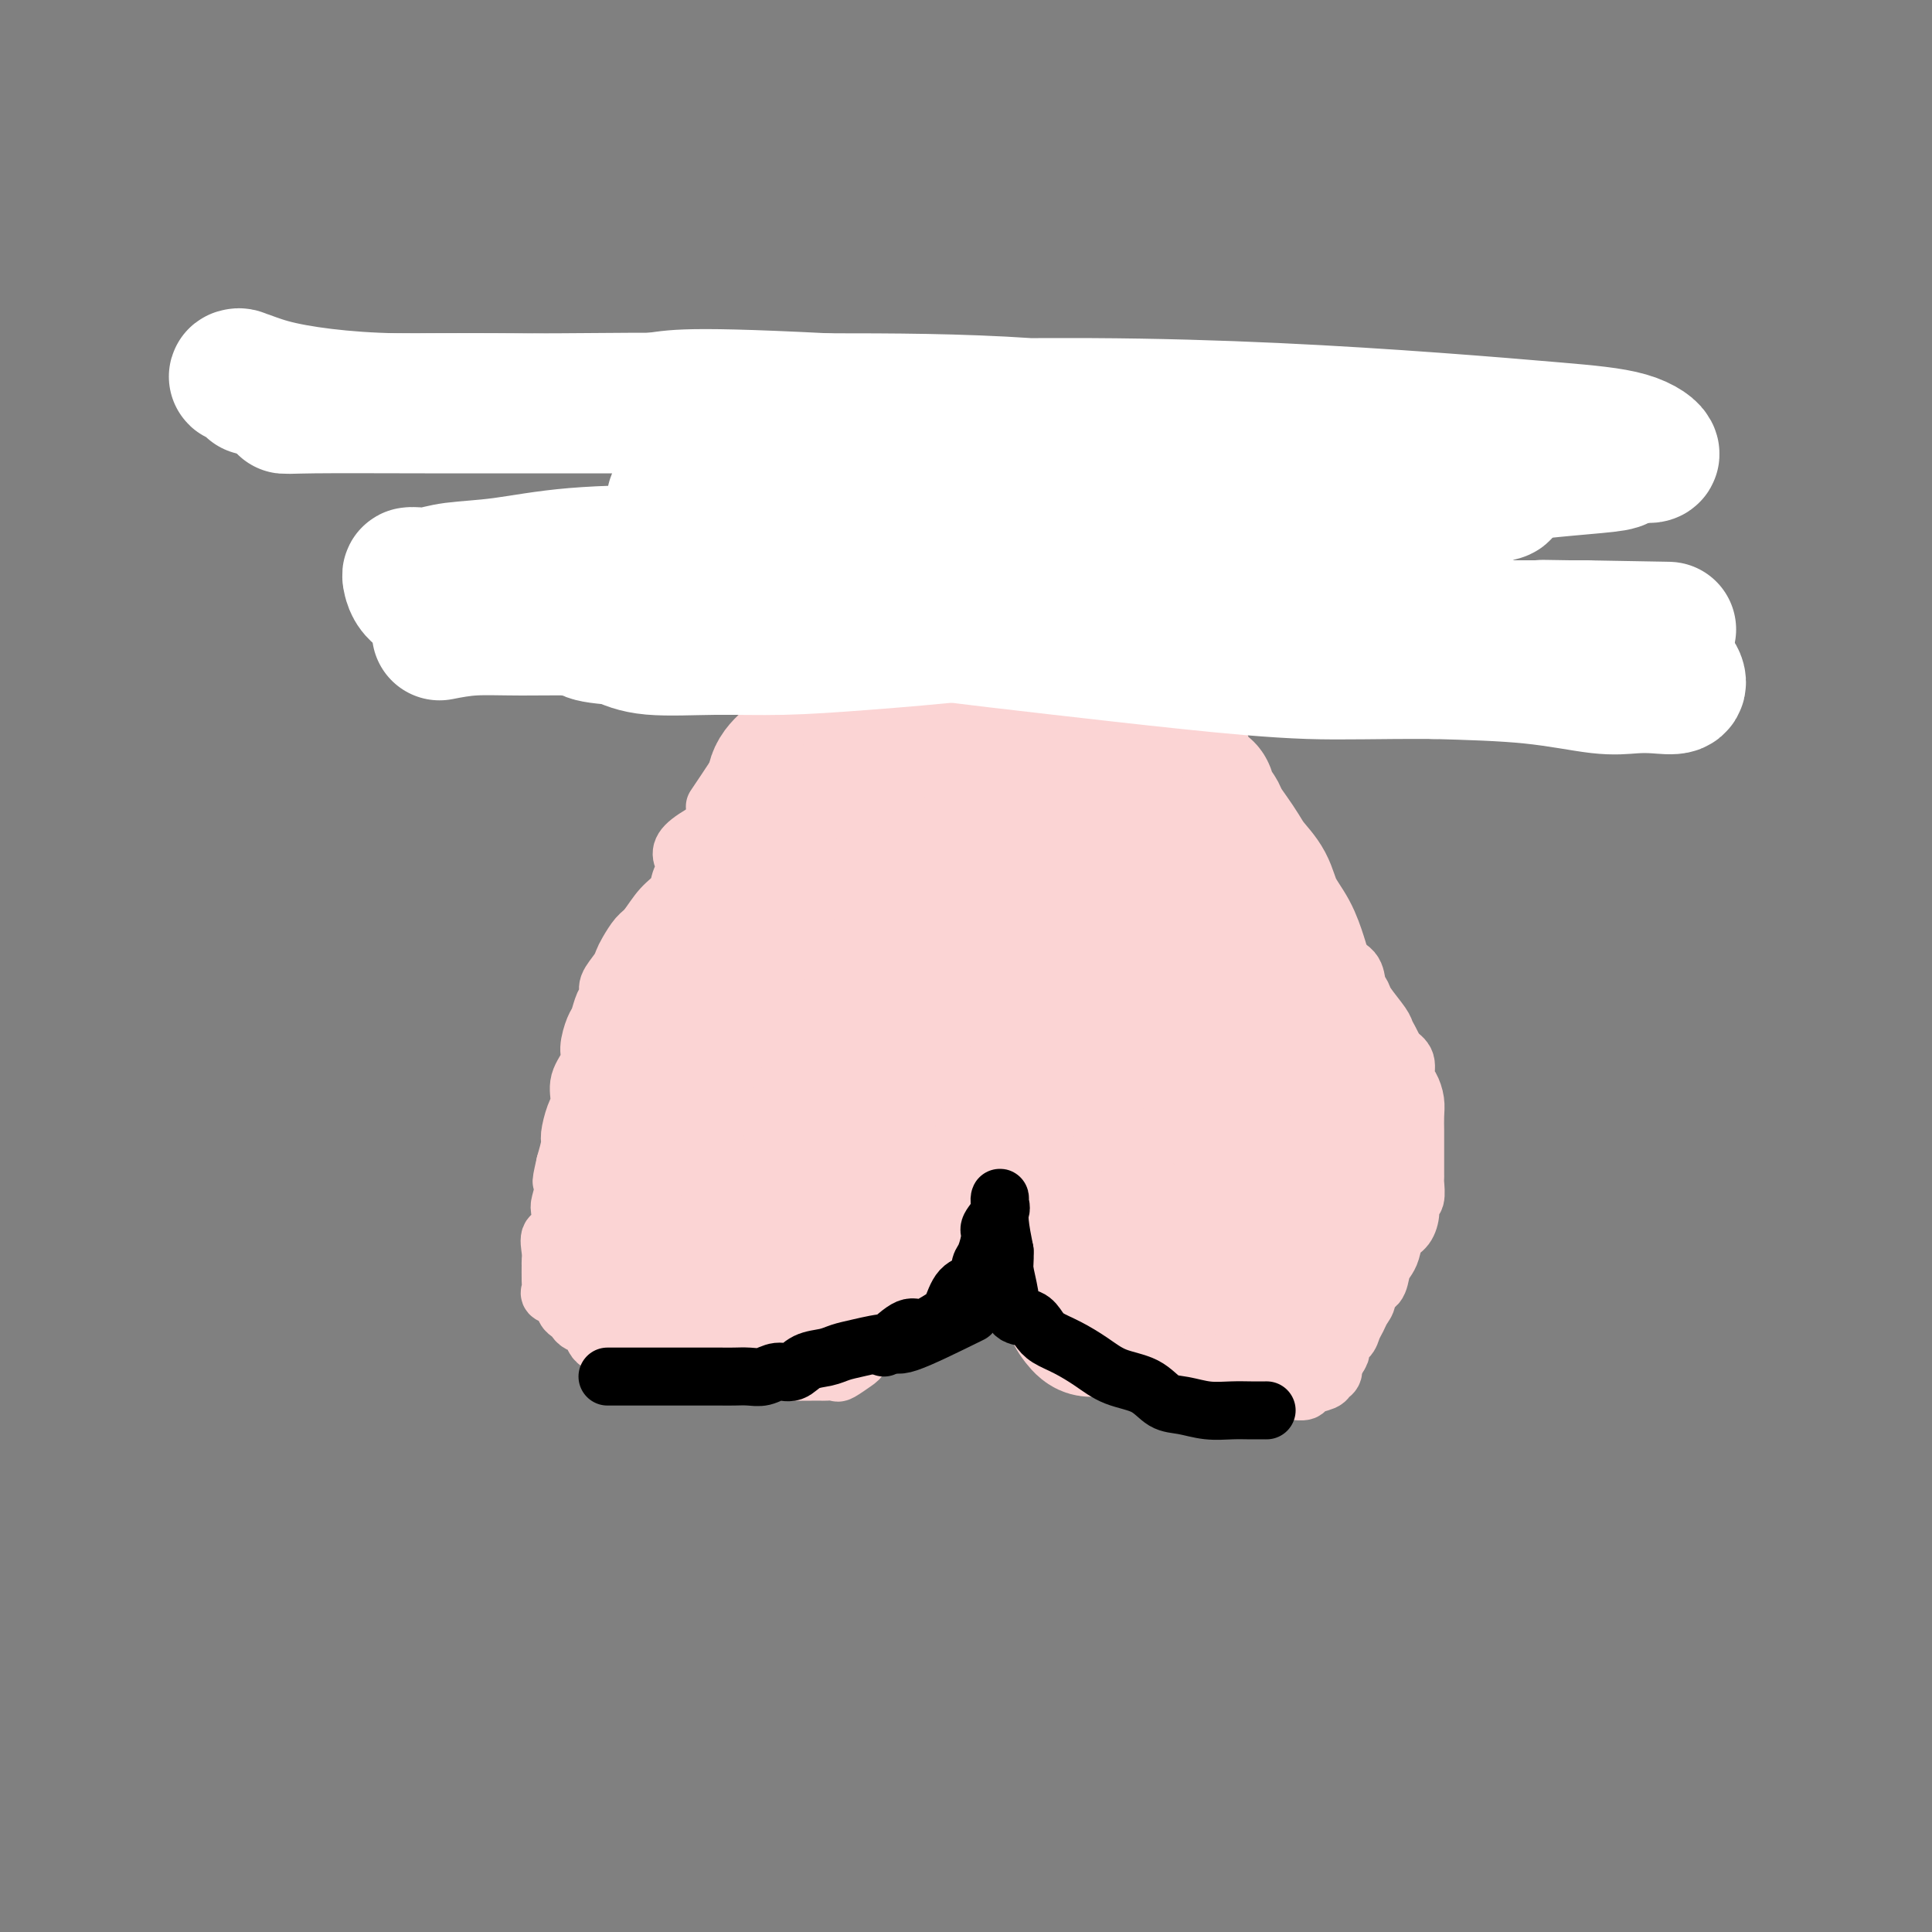
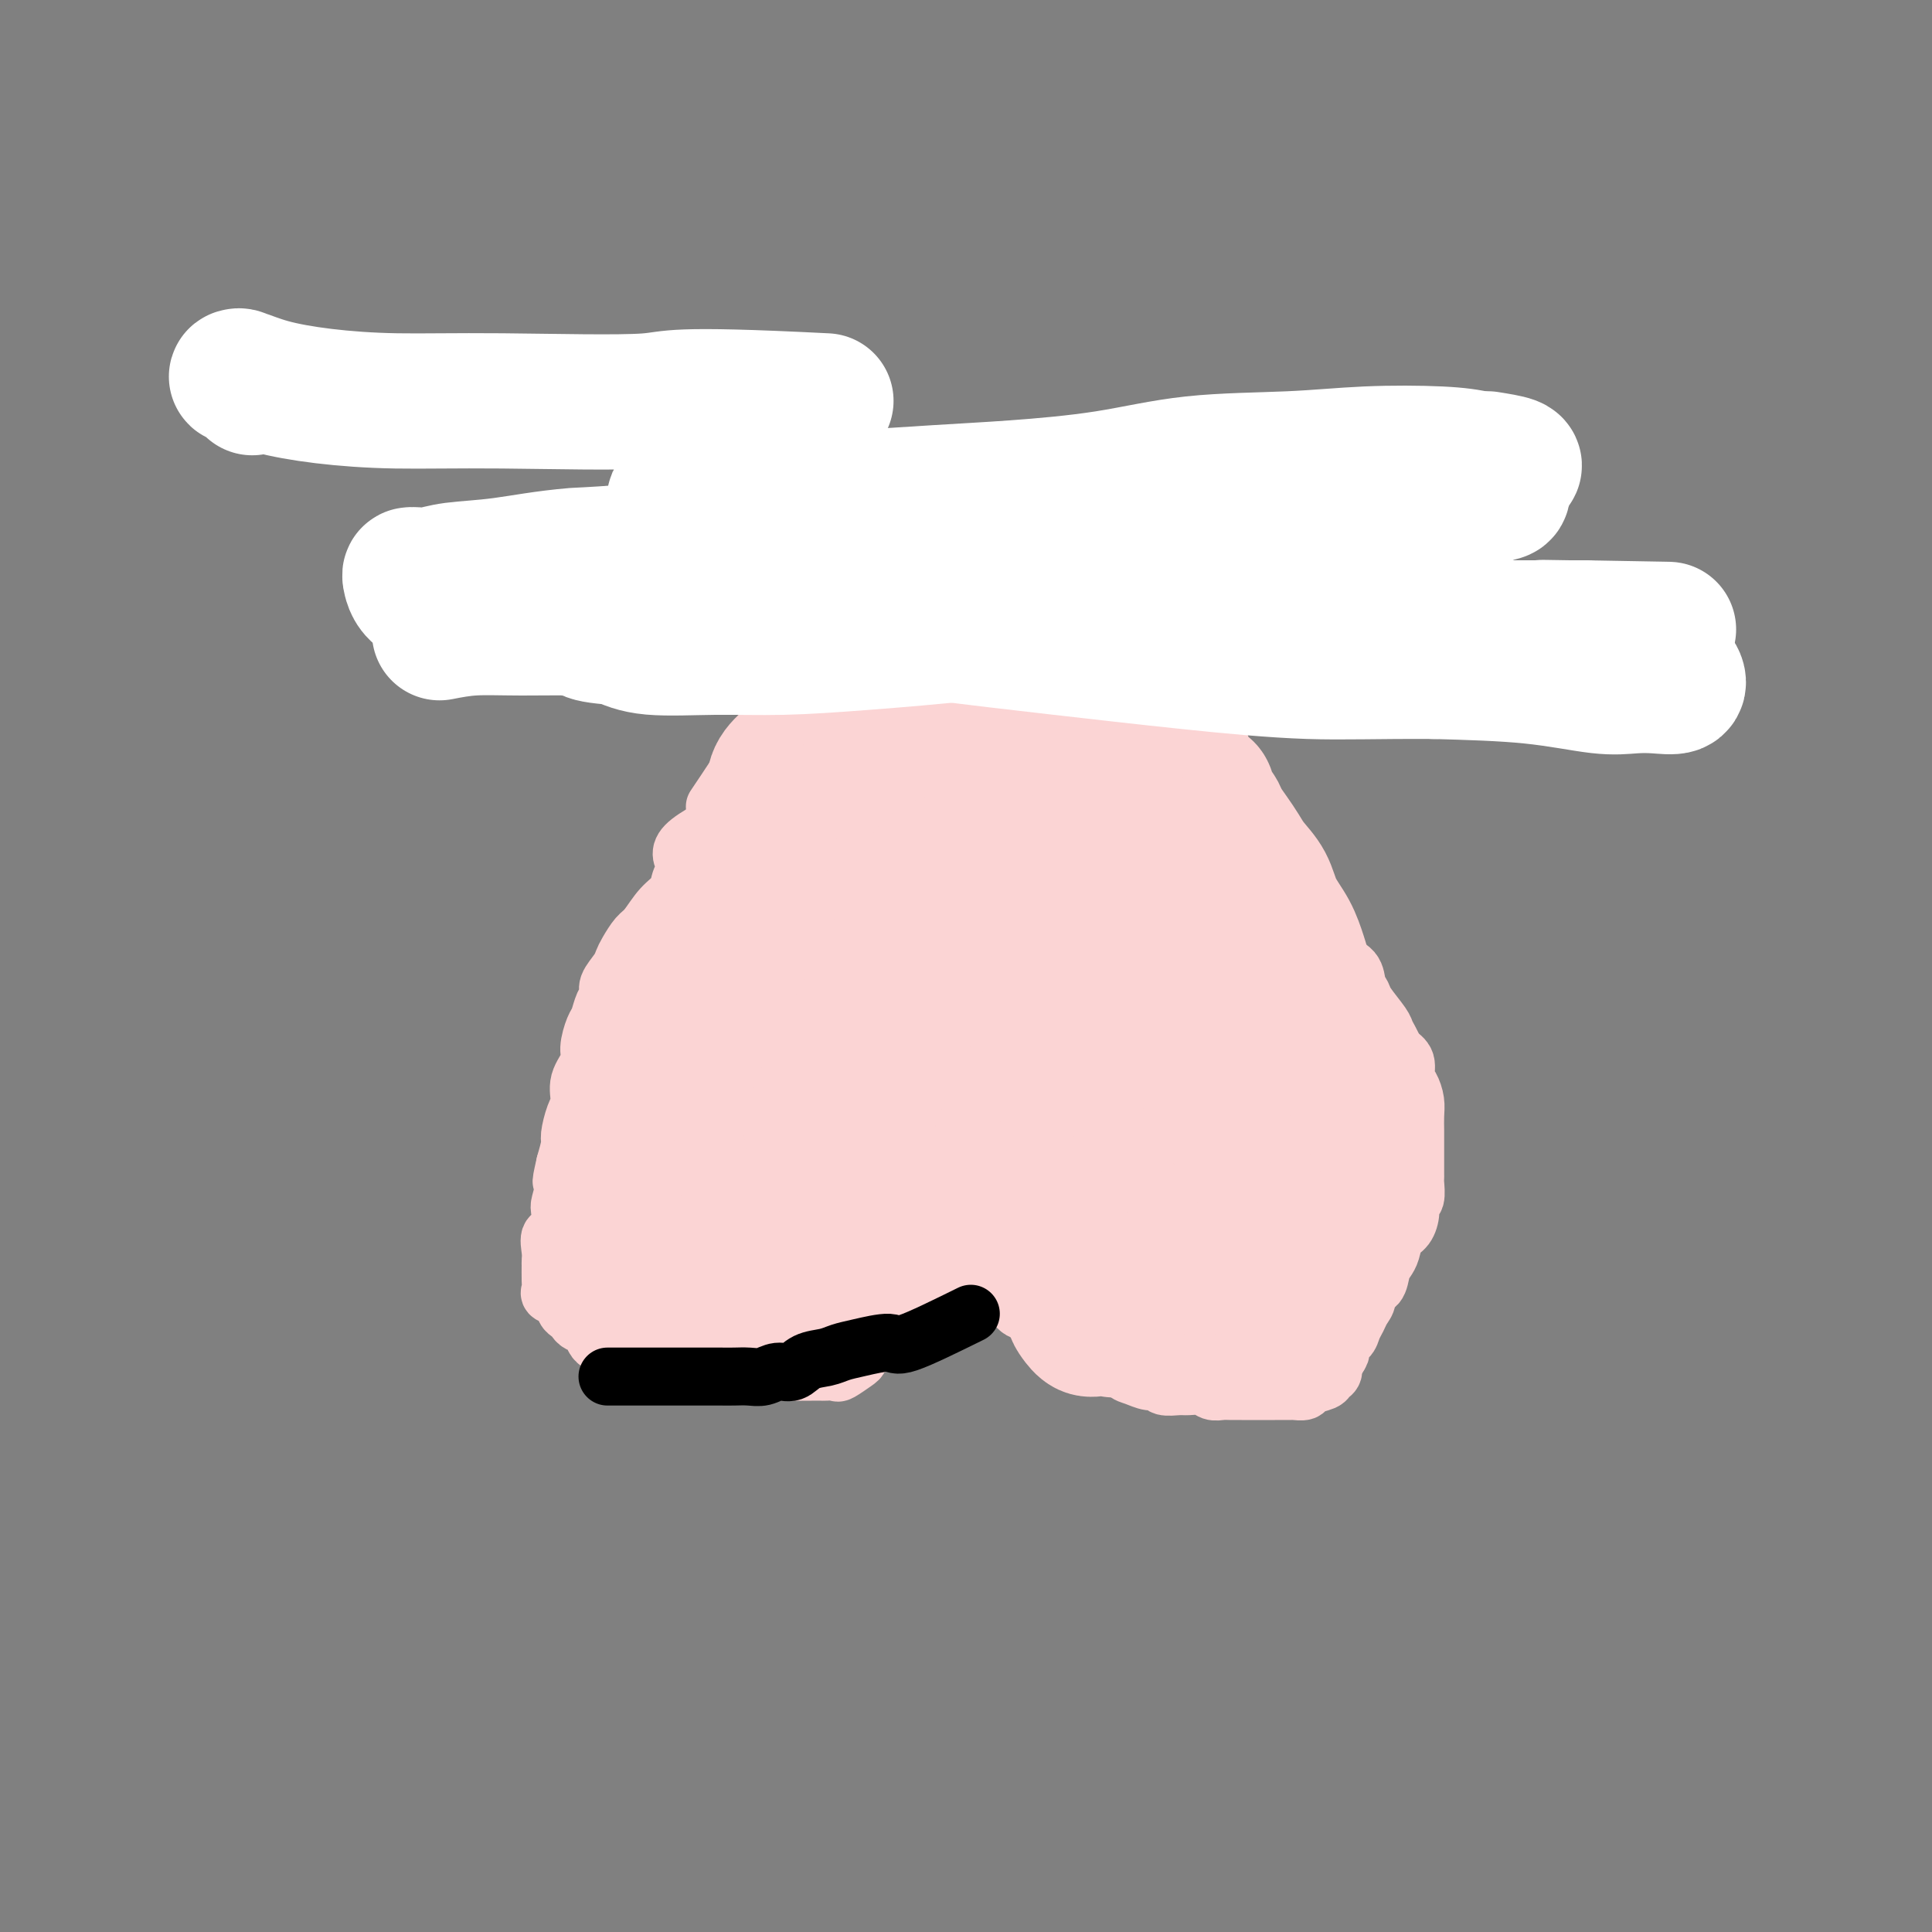
<svg xmlns="http://www.w3.org/2000/svg" viewBox="0 0 400 400" version="1.1">
  <rect x="0" y="0" width="400" height="400" fill="#808080" stroke="none" />
  <g fill="none" stroke="#FBD4D4" stroke-width="12" stroke-linecap="round" stroke-linejoin="round">
    <path d="M154,168c-5.099,2.577 -10.198,5.153 -12,7c-1.802,1.847 -0.307,2.964 0,4c0.307,1.036 -0.575,1.992 -1,3c-0.425,1.008 -0.394,2.070 -1,3c-0.606,0.930 -1.850,1.730 -3,3c-1.150,1.270 -2.205,3.011 -3,4c-0.795,0.989 -1.331,1.227 -2,2c-0.669,0.773 -1.471,2.080 -2,3c-0.529,0.920 -0.786,1.453 -1,2c-0.214,0.547 -0.386,1.109 -1,2c-0.614,0.891 -1.670,2.109 -2,3c-0.330,0.891 0.065,1.453 0,2c-0.065,0.547 -0.590,1.079 -1,2c-0.410,0.921 -0.706,2.230 -1,3c-0.294,0.770 -0.586,1.000 -1,2c-0.414,1.000 -0.951,2.769 -1,4c-0.049,1.231 0.389,1.923 0,3c-0.389,1.077 -1.606,2.538 -2,4c-0.394,1.462 0.035,2.925 0,4c-0.035,1.075 -0.535,1.762 -1,3c-0.465,1.238 -0.894,3.026 -1,4c-0.106,0.974 0.113,1.136 0,2c-0.113,0.864 -0.556,2.432 -1,4" />
    <path d="M117,241c-1.408,6.116 -0.428,2.908 0,2c0.428,-0.908 0.303,0.486 0,2c-0.303,1.514 -0.785,3.147 -1,4c-0.215,0.853 -0.163,0.926 0,2c0.163,1.074 0.436,3.151 0,4c-0.436,0.849 -1.581,0.472 -2,1c-0.419,0.528 -0.112,1.962 0,3c0.112,1.038 0.028,1.679 0,2c-0.028,0.321 -0.001,0.323 0,1c0.001,0.677 -0.025,2.031 0,3c0.025,0.969 0.101,1.555 0,2c-0.101,0.445 -0.378,0.749 0,1c0.378,0.251 1.410,0.449 2,1c0.590,0.551 0.739,1.456 1,2c0.261,0.544 0.633,0.727 1,1c0.367,0.273 0.729,0.638 1,1c0.271,0.362 0.452,0.723 1,1c0.548,0.277 1.464,0.471 2,1c0.536,0.529 0.693,1.395 1,2c0.307,0.605 0.765,0.949 1,1c0.235,0.051 0.249,-0.193 1,0c0.751,0.193 2.241,0.821 3,1c0.759,0.179 0.787,-0.092 1,0c0.213,0.092 0.611,0.547 1,1c0.389,0.453 0.771,0.904 1,1c0.229,0.096 0.306,-0.163 1,0c0.694,0.163 2.004,0.748 3,1c0.996,0.252 1.679,0.171 2,0c0.321,-0.171 0.279,-0.431 1,0c0.721,0.431 2.206,1.552 3,2c0.794,0.448 0.897,0.224 1,0" />
    <path d="M142,284c3.072,0.928 1.753,0.249 2,0c0.247,-0.249 2.062,-0.067 3,0c0.938,0.067 1.000,0.018 2,0c1.000,-0.018 2.939,-0.005 4,0c1.061,0.005 1.243,0.001 2,0c0.757,-0.001 2.090,-0.000 3,0c0.910,0.000 1.398,0.000 2,0c0.602,-0.000 1.317,-0.000 2,0c0.683,0.000 1.334,0.000 2,0c0.666,-0.000 1.349,-0.001 2,0c0.651,0.001 1.272,0.002 2,0c0.728,-0.002 1.565,-0.008 2,0c0.435,0.008 0.470,0.028 1,0c0.530,-0.028 1.557,-0.105 2,0c0.443,0.105 0.301,0.391 1,0c0.699,-0.391 2.237,-1.460 3,-2c0.763,-0.540 0.750,-0.552 1,-1c0.250,-0.448 0.763,-1.331 2,-2c1.237,-0.669 3.196,-1.124 4,-2c0.804,-0.876 0.451,-2.174 1,-3c0.549,-0.826 2.000,-1.180 3,-2c1.000,-0.820 1.549,-2.107 2,-3c0.451,-0.893 0.803,-1.393 1,-2c0.197,-0.607 0.237,-1.320 1,-2c0.763,-0.680 2.247,-1.327 3,-2c0.753,-0.673 0.775,-1.374 1,-2c0.225,-0.626 0.654,-1.179 1,-2c0.346,-0.821 0.608,-1.911 1,-3c0.392,-1.089 0.913,-2.178 1,-3c0.087,-0.822 -0.261,-1.378 0,-2c0.261,-0.622 1.130,-1.311 2,-2" />
    <path d="M201,249c0.863,-2.468 0.021,-1.637 0,-2c-0.021,-0.363 0.779,-1.919 1,-3c0.221,-1.081 -0.137,-1.688 0,-2c0.137,-0.312 0.769,-0.329 1,-1c0.231,-0.671 0.062,-1.994 0,-2c-0.062,-0.006 -0.017,1.306 0,2c0.017,0.694 0.004,0.771 0,1c-0.004,0.229 -0.001,0.610 0,1c0.001,0.390 0.000,0.788 0,1c-0.000,0.212 -0.000,0.239 0,1c0.000,0.761 0.000,2.258 0,3c-0.000,0.742 -0.001,0.731 0,1c0.001,0.269 0.004,0.820 0,2c-0.004,1.180 -0.014,2.991 0,4c0.014,1.009 0.053,1.216 0,2c-0.053,0.784 -0.198,2.144 0,3c0.198,0.856 0.738,1.207 1,2c0.262,0.793 0.247,2.029 1,3c0.753,0.971 2.274,1.677 3,2c0.726,0.323 0.659,0.262 1,1c0.341,0.738 1.092,2.276 2,3c0.908,0.724 1.974,0.636 3,1c1.026,0.364 2.013,1.182 3,2" />
    <path d="M217,274c2.456,1.527 2.596,0.843 3,1c0.404,0.157 1.071,1.154 2,2c0.929,0.846 2.118,1.540 3,2c0.882,0.460 1.457,0.686 2,1c0.543,0.314 1.055,0.715 2,1c0.945,0.285 2.323,0.454 3,1c0.677,0.546 0.652,1.471 1,2c0.348,0.529 1.070,0.664 2,1c0.930,0.336 2.068,0.875 3,1c0.932,0.125 1.657,-0.164 2,0c0.343,0.164 0.304,0.780 1,1c0.696,0.220 2.126,0.045 3,0c0.874,-0.045 1.192,0.041 2,0c0.808,-0.041 2.104,-0.207 3,0c0.896,0.207 1.390,0.788 2,1c0.610,0.212 1.337,0.057 2,0c0.663,-0.057 1.262,-0.015 2,0c0.738,0.015 1.614,0.004 2,0c0.386,-0.004 0.282,-0.001 1,0c0.718,0.001 2.257,0.000 3,0c0.743,-0.000 0.690,0.001 1,0c0.310,-0.001 0.984,-0.003 2,0c1.016,0.003 2.374,0.012 3,0c0.626,-0.012 0.521,-0.045 1,0c0.479,0.045 1.544,0.168 2,0c0.456,-0.168 0.304,-0.626 1,-1c0.696,-0.374 2.242,-0.664 3,-1c0.758,-0.336 0.729,-0.719 1,-1c0.271,-0.281 0.842,-0.460 1,-1c0.158,-0.540 -0.098,-1.440 0,-2c0.098,-0.560 0.549,-0.780 1,-1" />
    <path d="M277,281c1.112,-1.485 0.392,-1.696 0,-2c-0.392,-0.304 -0.456,-0.700 0,-1c0.456,-0.300 1.433,-0.503 2,-1c0.567,-0.497 0.725,-1.289 1,-2c0.275,-0.711 0.669,-1.340 1,-2c0.331,-0.660 0.599,-1.349 1,-2c0.401,-0.651 0.933,-1.263 1,-2c0.067,-0.737 -0.333,-1.600 0,-2c0.333,-0.400 1.398,-0.338 2,-1c0.602,-0.662 0.742,-2.049 1,-3c0.258,-0.951 0.633,-1.465 1,-2c0.367,-0.535 0.724,-1.089 1,-2c0.276,-0.911 0.470,-2.178 1,-3c0.530,-0.822 1.396,-1.197 2,-2c0.604,-0.803 0.946,-2.032 1,-3c0.054,-0.968 -0.182,-1.673 0,-2c0.182,-0.327 0.781,-0.275 1,-1c0.219,-0.725 0.059,-2.226 0,-3c-0.059,-0.774 -0.016,-0.822 0,-1c0.016,-0.178 0.004,-0.485 0,-1c-0.004,-0.515 -0.001,-1.239 0,-2c0.001,-0.761 0.000,-1.558 0,-2c-0.000,-0.442 0.001,-0.530 0,-1c-0.001,-0.470 -0.003,-1.323 0,-2c0.003,-0.677 0.011,-1.177 0,-2c-0.011,-0.823 -0.040,-1.967 0,-3c0.040,-1.033 0.149,-1.954 0,-3c-0.149,-1.046 -0.555,-2.219 -1,-3c-0.445,-0.781 -0.927,-1.172 -1,-2c-0.073,-0.828 0.265,-2.094 0,-3c-0.265,-0.906 -1.132,-1.453 -2,-2" />
    <path d="M289,218c-1.057,-2.389 -1.698,-3.363 -2,-4c-0.302,-0.637 -0.264,-0.937 -1,-2c-0.736,-1.063 -2.247,-2.890 -3,-4c-0.753,-1.110 -0.750,-1.504 -1,-2c-0.250,-0.496 -0.754,-1.096 -1,-2c-0.246,-0.904 -0.235,-2.114 -1,-3c-0.765,-0.886 -2.306,-1.450 -3,-2c-0.694,-0.550 -0.539,-1.088 -1,-2c-0.461,-0.912 -1.536,-2.199 -2,-3c-0.464,-0.801 -0.317,-1.117 -1,-2c-0.683,-0.883 -2.196,-2.335 -3,-3c-0.804,-0.665 -0.898,-0.544 -1,-1c-0.102,-0.456 -0.210,-1.488 -1,-2c-0.790,-0.512 -2.260,-0.503 -3,-1c-0.740,-0.497 -0.751,-1.499 -1,-2c-0.249,-0.501 -0.738,-0.501 -1,-1c-0.262,-0.499 -0.297,-1.497 -1,-2c-0.703,-0.503 -2.073,-0.509 -3,-1c-0.927,-0.491 -1.412,-1.465 -2,-2c-0.588,-0.535 -1.280,-0.630 -2,-1c-0.720,-0.370 -1.468,-1.017 -2,-2c-0.532,-0.983 -0.848,-2.304 -2,-3c-1.152,-0.696 -3.138,-0.768 -4,-1c-0.862,-0.232 -0.598,-0.626 -1,-1c-0.402,-0.374 -1.469,-0.730 -2,-1c-0.531,-0.270 -0.524,-0.453 -1,-1c-0.476,-0.547 -1.434,-1.456 -2,-2c-0.566,-0.544 -0.739,-0.723 -1,-1c-0.261,-0.277 -0.609,-0.651 -1,-1c-0.391,-0.349 -0.826,-0.671 -1,-1c-0.174,-0.329 -0.087,-0.664 0,-1" />
    <path d="M238,161c-4.900,-4.496 -2.150,-3.235 -1,-3c1.150,0.235 0.700,-0.556 0,-1c-0.700,-0.444 -1.652,-0.540 -2,-1c-0.348,-0.460 -0.093,-1.283 0,-2c0.093,-0.717 0.025,-1.329 0,-2c-0.025,-0.671 -0.007,-1.401 0,-2c0.007,-0.599 0.002,-1.066 0,-2c-0.002,-0.934 -0.000,-2.334 0,-3c0.000,-0.666 0.000,-0.596 0,-1c-0.000,-0.404 -0.000,-1.282 0,-2c0.000,-0.718 0.000,-1.278 0,-2c-0.000,-0.722 -0.000,-1.608 0,-2c0.000,-0.392 0.000,-0.290 0,-1c-0.000,-0.710 -0.000,-2.231 0,-3c0.000,-0.769 0.000,-0.788 0,-1c-0.000,-0.212 -0.000,-0.619 0,-1c0.000,-0.381 0.000,-0.736 0,-1c-0.000,-0.264 -0.000,-0.437 0,-1c0.000,-0.563 0.000,-1.516 0,-2c-0.000,-0.484 -0.000,-0.501 0,-1c0.000,-0.499 0.001,-1.482 0,-2c-0.001,-0.518 -0.004,-0.570 0,-1c0.004,-0.430 0.015,-1.236 0,-2c-0.015,-0.764 -0.057,-1.486 0,-2c0.057,-0.514 0.211,-0.819 0,-1c-0.211,-0.181 -0.789,-0.236 -1,-1c-0.211,-0.764 -0.057,-2.235 0,-3c0.057,-0.765 0.015,-0.824 0,-1c-0.015,-0.176 -0.004,-0.471 0,-1c0.004,-0.529 0.001,-1.294 0,-2c-0.001,-0.706 -0.001,-1.353 0,-2" />
    <path d="M234,109c-0.094,-7.451 0.171,-2.578 0,-1c-0.171,1.578 -0.778,-0.138 -1,-1c-0.222,-0.862 -0.060,-0.870 0,-1c0.060,-0.130 0.016,-0.381 0,-1c-0.016,-0.619 -0.005,-1.605 0,-2c0.005,-0.395 0.002,-0.197 0,0" />
    <path d="M148,167c1.349,-2.006 2.698,-4.012 4,-6c1.302,-1.988 2.558,-3.957 4,-6c1.442,-2.043 3.069,-4.159 4,-6c0.931,-1.841 1.166,-3.407 2,-5c0.834,-1.593 2.269,-3.214 3,-5c0.731,-1.786 0.760,-3.736 1,-5c0.240,-1.264 0.691,-1.841 1,-3c0.309,-1.159 0.475,-2.900 1,-5c0.525,-2.100 1.409,-4.559 2,-6c0.591,-1.441 0.891,-1.863 1,-3c0.109,-1.137 0.029,-2.989 0,-4c-0.029,-1.011 -0.008,-1.182 0,-2c0.008,-0.818 0.002,-2.284 0,-3c-0.002,-0.716 -0.001,-0.681 0,-1c0.001,-0.319 0.000,-0.991 0,-2c-0.000,-1.009 -0.000,-2.354 0,-3c0.000,-0.646 0.000,-0.593 0,-1c-0.000,-0.407 -0.000,-1.275 0,-2c0.000,-0.725 0.000,-1.308 0,-2c-0.000,-0.692 -0.000,-1.494 0,-2c0.000,-0.506 0.000,-0.716 0,-1c-0.000,-0.284 -0.000,-0.642 0,-1" />
    <path d="M171,93c-0.000,-4.058 -0.000,-2.204 0,-2c0.000,0.204 0.001,-1.242 0,-2c-0.001,-0.758 -0.004,-0.829 0,-1c0.004,-0.171 0.015,-0.441 0,-1c-0.015,-0.559 -0.057,-1.407 0,-2c0.057,-0.593 0.211,-0.930 0,-1c-0.211,-0.070 -0.789,0.125 -1,0c-0.211,-0.125 -0.057,-0.572 0,-1c0.057,-0.428 0.016,-0.837 0,-1c-0.016,-0.163 -0.008,-0.082 0,0" />
  </g>
  <g fill="none" stroke="#FBD4D4" stroke-width="28" stroke-linecap="round" stroke-linejoin="round">
    <path d="M207,222c-5.077,6.343 -10.154,12.685 -13,16c-2.846,3.315 -3.461,3.601 -4,4c-0.539,0.399 -1.003,0.909 -2,2c-0.997,1.091 -2.529,2.763 -4,4c-1.471,1.237 -2.882,2.038 -4,3c-1.118,0.962 -1.942,2.085 -3,3c-1.058,0.915 -2.349,1.622 -3,2c-0.651,0.378 -0.661,0.427 -1,1c-0.339,0.573 -1.006,1.670 -2,2c-0.994,0.330 -2.314,-0.108 -3,0c-0.686,0.108 -0.736,0.761 -1,1c-0.264,0.239 -0.740,0.064 -1,0c-0.260,-0.064 -0.304,-0.017 -1,0c-0.696,0.017 -2.044,0.004 -3,0c-0.956,-0.004 -1.518,0.002 -3,0c-1.482,-0.002 -3.883,-0.013 -6,0c-2.117,0.013 -3.951,0.050 -6,0c-2.049,-0.050 -4.314,-0.187 -6,-1c-1.686,-0.813 -2.792,-2.300 -4,-3c-1.208,-0.700 -2.518,-0.611 -3,-1c-0.482,-0.389 -0.138,-1.254 0,-2c0.138,-0.746 0.069,-1.373 0,-2" />
    <path d="M134,251c-0.060,-0.714 -0.210,-0.500 1,0c1.210,0.500 3.781,1.284 6,2c2.219,0.716 4.088,1.362 8,2c3.912,0.638 9.868,1.267 15,2c5.132,0.733 9.439,1.569 14,2c4.561,0.431 9.377,0.456 14,0c4.623,-0.456 9.053,-1.394 13,-3c3.947,-1.606 7.411,-3.880 10,-6c2.589,-2.120 4.301,-4.087 6,-6c1.699,-1.913 3.383,-3.772 4,-5c0.617,-1.228 0.167,-1.825 0,-3c-0.167,-1.175 -0.051,-2.927 0,-4c0.051,-1.073 0.035,-1.466 0,-2c-0.035,-0.534 -0.091,-1.210 0,-2c0.091,-0.790 0.328,-1.694 0,-2c-0.328,-0.306 -1.222,-0.015 -2,0c-0.778,0.015 -1.441,-0.247 -2,0c-0.559,0.247 -1.014,1.003 -2,2c-0.986,0.997 -2.503,2.234 -4,4c-1.497,1.766 -2.975,4.062 -5,6c-2.025,1.938 -4.599,3.519 -7,5c-2.401,1.481 -4.630,2.861 -7,4c-2.370,1.139 -4.883,2.037 -7,3c-2.117,0.963 -3.839,1.990 -6,3c-2.161,1.010 -4.760,2.003 -7,3c-2.240,0.997 -4.120,1.999 -6,3" />
    <path d="M170,259c-6.067,2.641 -4.735,1.244 -5,1c-0.265,-0.244 -2.129,0.667 -4,1c-1.871,0.333 -3.751,0.089 -5,0c-1.249,-0.089 -1.869,-0.024 -3,0c-1.131,0.024 -2.774,0.006 -4,0c-1.226,-0.006 -2.037,-0.002 -3,0c-0.963,0.002 -2.080,0.000 -3,0c-0.920,-0.000 -1.645,0.001 -2,0c-0.355,-0.001 -0.342,-0.004 -1,0c-0.658,0.004 -1.989,0.015 -3,0c-1.011,-0.015 -1.701,-0.057 -2,0c-0.299,0.057 -0.205,0.211 -1,0c-0.795,-0.211 -2.478,-0.788 -2,-1c0.478,-0.212 3.117,-0.058 6,0c2.883,0.058 6.008,0.019 9,0c2.992,-0.019 5.850,-0.018 9,0c3.150,0.018 6.592,0.054 10,0c3.408,-0.054 6.782,-0.198 10,-1c3.218,-0.802 6.279,-2.263 9,-4c2.721,-1.737 5.103,-3.751 7,-5c1.897,-1.249 3.310,-1.735 5,-3c1.690,-1.265 3.656,-3.309 5,-5c1.344,-1.691 2.064,-3.028 3,-4c0.936,-0.972 2.086,-1.580 3,-2c0.914,-0.420 1.592,-0.651 2,-1c0.408,-0.349 0.545,-0.814 1,-1c0.455,-0.186 1.227,-0.093 2,0" />
    <path d="M213,234c4.896,-3.902 -1.363,-1.155 -4,0c-2.637,1.155 -1.651,0.720 -2,1c-0.349,0.280 -2.032,1.276 -3,2c-0.968,0.724 -1.221,1.177 -2,2c-0.779,0.823 -2.083,2.015 -3,3c-0.917,0.985 -1.448,1.761 -2,3c-0.552,1.239 -1.124,2.940 -2,4c-0.876,1.060 -2.055,1.477 -3,2c-0.945,0.523 -1.655,1.151 -2,2c-0.345,0.849 -0.324,1.920 -1,3c-0.676,1.080 -2.050,2.170 -3,3c-0.950,0.830 -1.475,1.399 -2,2c-0.525,0.601 -1.050,1.233 -2,2c-0.950,0.767 -2.325,1.670 -3,2c-0.675,0.330 -0.650,0.088 -1,0c-0.350,-0.088 -1.076,-0.023 -2,0c-0.924,0.023 -2.045,0.006 -3,0c-0.955,-0.006 -1.745,0.001 -3,0c-1.255,-0.001 -2.977,-0.011 -4,0c-1.023,0.011 -1.347,0.043 -2,0c-0.653,-0.043 -1.634,-0.161 -3,0c-1.366,0.161 -3.117,0.601 -5,0c-1.883,-0.601 -3.896,-2.244 -6,-3c-2.104,-0.756 -4.297,-0.627 -6,-1c-1.703,-0.373 -2.915,-1.250 -4,-2c-1.085,-0.750 -2.042,-1.375 -3,-2" />
    <path d="M137,257c-3.393,-1.406 -2.377,-0.923 -2,-1c0.377,-0.077 0.115,-0.716 0,-1c-0.115,-0.284 -0.083,-0.212 0,-1c0.083,-0.788 0.218,-2.435 0,-4c-0.218,-1.565 -0.789,-3.047 -1,-5c-0.211,-1.953 -0.064,-4.377 0,-7c0.064,-2.623 0.043,-5.444 0,-8c-0.043,-2.556 -0.110,-4.845 0,-7c0.110,-2.155 0.396,-4.175 1,-6c0.604,-1.825 1.526,-3.454 2,-5c0.474,-1.546 0.500,-3.007 1,-4c0.500,-0.993 1.472,-1.517 2,-3c0.528,-1.483 0.610,-3.926 1,-6c0.390,-2.074 1.088,-3.781 2,-5c0.912,-1.219 2.038,-1.951 3,-3c0.962,-1.049 1.761,-2.415 3,-4c1.239,-1.585 2.918,-3.391 4,-5c1.082,-1.609 1.569,-3.022 3,-5c1.431,-1.978 3.808,-4.519 6,-6c2.192,-1.481 4.199,-1.900 6,-3c1.801,-1.100 3.396,-2.881 5,-4c1.604,-1.119 3.216,-1.577 4,-2c0.784,-0.423 0.739,-0.812 1,-1c0.261,-0.188 0.829,-0.176 1,0c0.171,0.176 -0.057,0.517 -1,1c-0.943,0.483 -2.603,1.109 -4,2c-1.397,0.891 -2.530,2.048 -4,3c-1.470,0.952 -3.277,1.701 -5,3c-1.723,1.299 -3.361,3.150 -5,5" />
    <path d="M160,175c-3.621,3.018 -4.173,4.062 -5,6c-0.827,1.938 -1.930,4.771 -3,8c-1.070,3.229 -2.109,6.854 -3,11c-0.891,4.146 -1.636,8.812 -2,13c-0.364,4.188 -0.347,7.896 -1,12c-0.653,4.104 -1.975,8.602 -3,12c-1.025,3.398 -1.752,5.695 -2,8c-0.248,2.305 -0.018,4.617 0,6c0.018,1.383 -0.177,1.838 0,2c0.177,0.162 0.725,0.032 1,0c0.275,-0.032 0.277,0.036 1,0c0.723,-0.036 2.167,-0.175 3,0c0.833,0.175 1.055,0.663 2,1c0.945,0.337 2.611,0.521 4,1c1.389,0.479 2.499,1.253 4,2c1.501,0.747 3.392,1.468 5,2c1.608,0.532 2.932,0.875 4,1c1.068,0.125 1.880,0.034 3,0c1.120,-0.034 2.548,-0.009 4,0c1.452,0.009 2.926,0.001 4,0c1.074,-0.001 1.746,0.004 3,0c1.254,-0.004 3.089,-0.016 4,0c0.911,0.016 0.899,0.059 2,0c1.101,-0.059 3.316,-0.222 3,0c-0.316,0.222 -3.162,0.829 -6,1c-2.838,0.171 -5.668,-0.094 -8,0c-2.332,0.094 -4.166,0.547 -6,1" />
    <path d="M168,262c-3.829,0.309 -3.400,0.083 -4,0c-0.600,-0.083 -2.227,-0.021 -4,0c-1.773,0.021 -3.690,0.001 -5,0c-1.310,-0.001 -2.011,0.018 -3,0c-0.989,-0.018 -2.265,-0.073 -3,0c-0.735,0.073 -0.929,0.274 -1,0c-0.071,-0.274 -0.019,-1.021 0,-3c0.019,-1.979 0.004,-5.189 0,-8c-0.004,-2.811 0.002,-5.224 0,-9c-0.002,-3.776 -0.014,-8.916 0,-14c0.014,-5.084 0.053,-10.111 1,-14c0.947,-3.889 2.800,-6.640 4,-9c1.200,-2.360 1.746,-4.328 3,-6c1.254,-1.672 3.215,-3.049 5,-4c1.785,-0.951 3.393,-1.475 5,-2c1.607,-0.525 3.214,-1.052 5,-2c1.786,-0.948 3.750,-2.317 6,-3c2.250,-0.683 4.785,-0.679 7,-1c2.215,-0.321 4.110,-0.967 6,-2c1.890,-1.033 3.774,-2.454 5,-3c1.226,-0.546 1.793,-0.218 2,0c0.207,0.218 0.056,0.327 -1,1c-1.056,0.673 -3.015,1.912 -5,3c-1.985,1.088 -3.996,2.025 -6,3c-2.004,0.975 -4.002,1.987 -6,3" />
    <path d="M179,192c-3.500,2.522 -4.251,3.825 -6,5c-1.749,1.175 -4.497,2.220 -6,4c-1.503,1.780 -1.762,4.296 -3,7c-1.238,2.704 -3.456,5.598 -5,9c-1.544,3.402 -2.414,7.313 -3,11c-0.586,3.687 -0.889,7.150 -1,10c-0.111,2.850 -0.030,5.088 0,7c0.030,1.912 0.009,3.497 0,5c-0.009,1.503 -0.005,2.923 0,3c0.005,0.077 0.012,-1.191 0,-2c-0.012,-0.809 -0.042,-1.160 0,-2c0.042,-0.840 0.155,-2.168 0,-4c-0.155,-1.832 -0.579,-4.166 -1,-7c-0.421,-2.834 -0.837,-6.166 -1,-10c-0.163,-3.834 -0.071,-8.168 0,-12c0.071,-3.832 0.120,-7.162 0,-10c-0.120,-2.838 -0.411,-5.185 0,-8c0.411,-2.815 1.522,-6.097 2,-9c0.478,-2.903 0.321,-5.426 1,-8c0.679,-2.574 2.194,-5.197 3,-8c0.806,-2.803 0.902,-5.784 1,-8c0.098,-2.216 0.198,-3.665 1,-5c0.802,-1.335 2.306,-2.554 3,-3c0.694,-0.446 0.578,-0.120 1,0c0.422,0.120 1.383,0.032 3,0c1.617,-0.032 3.891,-0.009 6,0c2.109,0.009 4.055,0.005 6,0" />
    <path d="M180,157c4.424,-0.464 5.985,-0.124 8,0c2.015,0.124 4.484,0.033 7,0c2.516,-0.033 5.077,-0.009 8,0c2.923,0.009 6.206,0.002 10,0c3.794,-0.002 8.098,0.001 12,0c3.902,-0.001 7.403,-0.007 10,0c2.597,0.007 4.292,0.028 6,0c1.708,-0.028 3.431,-0.105 4,0c0.569,0.105 -0.016,0.393 0,1c0.016,0.607 0.634,1.532 1,2c0.366,0.468 0.479,0.478 1,1c0.521,0.522 1.448,1.557 2,2c0.552,0.443 0.728,0.296 1,1c0.272,0.704 0.639,2.261 1,3c0.361,0.739 0.714,0.662 1,1c0.286,0.338 0.503,1.093 1,2c0.497,0.907 1.273,1.967 2,3c0.727,1.033 1.406,2.039 2,3c0.594,0.961 1.104,1.877 2,3c0.896,1.123 2.177,2.452 3,4c0.823,1.548 1.188,3.316 2,5c0.812,1.684 2.070,3.284 3,5c0.930,1.716 1.531,3.549 2,5c0.469,1.451 0.805,2.519 1,4c0.195,1.481 0.248,3.376 1,5c0.752,1.624 2.202,2.976 3,4c0.798,1.024 0.942,1.721 1,3c0.058,1.279 0.029,3.139 0,5" />
    <path d="M275,219c1.464,4.962 1.124,4.368 1,5c-0.124,0.632 -0.033,2.491 0,4c0.033,1.509 0.009,2.668 0,4c-0.009,1.332 -0.001,2.835 0,4c0.001,1.165 -0.004,1.990 0,3c0.004,1.010 0.016,2.204 0,3c-0.016,0.796 -0.060,1.196 0,2c0.060,0.804 0.224,2.014 0,3c-0.224,0.986 -0.837,1.747 -1,3c-0.163,1.253 0.125,2.996 0,4c-0.125,1.004 -0.663,1.267 -1,2c-0.337,0.733 -0.472,1.935 -1,3c-0.528,1.065 -1.450,1.995 -2,3c-0.550,1.005 -0.729,2.087 -1,3c-0.271,0.913 -0.635,1.656 -1,2c-0.365,0.344 -0.730,0.287 -1,1c-0.270,0.713 -0.446,2.195 -1,3c-0.554,0.805 -1.487,0.933 -2,1c-0.513,0.067 -0.608,0.075 -1,0c-0.392,-0.075 -1.081,-0.231 -2,0c-0.919,0.231 -2.067,0.850 -3,1c-0.933,0.150 -1.652,-0.170 -2,0c-0.348,0.170 -0.324,0.830 -1,1c-0.676,0.170 -2.053,-0.151 -3,0c-0.947,0.151 -1.464,0.772 -2,1c-0.536,0.228 -1.090,0.061 -2,0c-0.910,-0.061 -2.175,-0.016 -3,0c-0.825,0.016 -1.211,0.004 -2,0c-0.789,-0.004 -1.982,-0.001 -3,0c-1.018,0.001 -1.862,0.000 -3,0c-1.138,-0.000 -2.569,-0.000 -4,0" />
    <path d="M234,275c-5.644,0.626 -3.252,0.192 -3,0c0.252,-0.192 -1.634,-0.140 -3,0c-1.366,0.140 -2.212,0.368 -3,0c-0.788,-0.368 -1.520,-1.333 -2,-2c-0.480,-0.667 -0.709,-1.038 -1,-2c-0.291,-0.962 -0.645,-2.516 -1,-4c-0.355,-1.484 -0.713,-2.896 -1,-4c-0.287,-1.104 -0.505,-1.898 -1,-4c-0.495,-2.102 -1.267,-5.512 -2,-8c-0.733,-2.488 -1.426,-4.053 -2,-6c-0.574,-1.947 -1.029,-4.276 -1,-6c0.029,-1.724 0.544,-2.842 0,-5c-0.544,-2.158 -2.146,-5.357 -3,-8c-0.854,-2.643 -0.962,-4.729 -1,-7c-0.038,-2.271 -0.008,-4.727 0,-7c0.008,-2.273 -0.005,-4.364 0,-7c0.005,-2.636 0.029,-5.816 0,-8c-0.029,-2.184 -0.109,-3.370 0,-5c0.109,-1.630 0.409,-3.704 1,-5c0.591,-1.296 1.474,-1.816 2,-2c0.526,-0.184 0.695,-0.033 1,0c0.305,0.033 0.745,-0.052 1,0c0.255,0.052 0.326,0.241 1,0c0.674,-0.241 1.952,-0.912 3,0c1.048,0.912 1.865,3.408 4,6c2.135,2.592 5.589,5.279 8,8c2.411,2.721 3.779,5.475 6,9c2.221,3.525 5.296,7.821 8,12c2.704,4.179 5.036,8.240 7,12c1.964,3.760 3.561,7.217 5,10c1.439,2.783 2.719,4.891 4,7" />
    <path d="M261,249c4.806,8.879 1.820,6.077 1,6c-0.820,-0.077 0.526,2.572 1,4c0.474,1.428 0.077,1.637 0,2c-0.077,0.363 0.165,0.882 -1,1c-1.165,0.118 -3.737,-0.163 -7,0c-3.263,0.163 -7.219,0.770 -11,0c-3.781,-0.770 -7.389,-2.918 -10,-5c-2.611,-2.082 -4.226,-4.098 -6,-7c-1.774,-2.902 -3.706,-6.690 -5,-11c-1.294,-4.310 -1.948,-9.143 -3,-13c-1.052,-3.857 -2.500,-6.739 -3,-10c-0.500,-3.261 -0.052,-6.900 0,-10c0.052,-3.100 -0.291,-5.662 0,-7c0.291,-1.338 1.215,-1.452 2,-2c0.785,-0.548 1.430,-1.532 2,-2c0.570,-0.468 1.064,-0.422 2,0c0.936,0.422 2.314,1.219 4,2c1.686,0.781 3.680,1.547 5,3c1.320,1.453 1.964,3.595 3,6c1.036,2.405 2.462,5.075 4,8c1.538,2.925 3.186,6.105 4,9c0.814,2.895 0.792,5.505 1,8c0.208,2.495 0.646,4.875 1,7c0.354,2.125 0.623,3.995 1,5c0.377,1.005 0.861,1.145 1,2c0.139,0.855 -0.068,2.425 0,2c0.068,-0.425 0.410,-2.846 0,-5c-0.410,-2.154 -1.572,-4.041 -3,-8c-1.428,-3.959 -3.122,-9.988 -5,-15c-1.878,-5.012 -3.939,-9.006 -6,-13" />
    <path d="M233,206c-3.254,-8.594 -4.389,-9.578 -6,-12c-1.611,-2.422 -3.697,-6.281 -5,-9c-1.303,-2.719 -1.822,-4.296 -2,-5c-0.178,-0.704 -0.016,-0.534 0,-1c0.016,-0.466 -0.116,-1.568 0,-2c0.116,-0.432 0.478,-0.193 1,0c0.522,0.193 1.202,0.339 2,0c0.798,-0.339 1.713,-1.162 3,0c1.287,1.162 2.946,4.311 5,8c2.054,3.689 4.501,7.919 7,13c2.499,5.081 5.048,11.012 7,16c1.952,4.988 3.306,9.035 4,12c0.694,2.965 0.729,4.850 1,6c0.271,1.150 0.779,1.564 0,2c-0.779,0.436 -2.844,0.893 -4,1c-1.156,0.107 -1.401,-0.135 -2,0c-0.599,0.135 -1.551,0.646 -3,0c-1.449,-0.646 -3.393,-2.451 -6,-6c-2.607,-3.549 -5.876,-8.843 -9,-15c-3.124,-6.157 -6.103,-13.176 -9,-19c-2.897,-5.824 -5.710,-10.454 -7,-14c-1.290,-3.546 -1.055,-6.008 -1,-8c0.055,-1.992 -0.071,-3.514 0,-4c0.071,-0.486 0.338,0.065 1,0c0.662,-0.065 1.720,-0.746 3,-1c1.280,-0.254 2.783,-0.081 4,0c1.217,0.081 2.149,0.072 4,0c1.851,-0.072 4.620,-0.205 7,0c2.380,0.205 4.372,0.747 7,3c2.628,2.253 5.894,6.215 8,10c2.106,3.785 3.053,7.392 4,11" />
    <path d="M247,192c2.718,4.717 3.513,6.008 4,9c0.487,2.992 0.666,7.685 1,11c0.334,3.315 0.822,5.253 1,8c0.178,2.747 0.045,6.302 0,8c-0.045,1.698 -0.001,1.539 0,2c0.001,0.461 -0.042,1.541 0,1c0.042,-0.541 0.169,-2.705 -1,-5c-1.169,-2.295 -3.633,-4.722 -7,-8c-3.367,-3.278 -7.636,-7.407 -12,-12c-4.364,-4.593 -8.825,-9.651 -13,-14c-4.175,-4.349 -8.066,-7.991 -10,-10c-1.934,-2.009 -1.911,-2.387 -2,-3c-0.089,-0.613 -0.291,-1.462 -1,-2c-0.709,-0.538 -1.926,-0.764 -3,0c-1.074,0.764 -2.004,2.518 -3,4c-0.996,1.482 -2.058,2.691 -3,4c-0.942,1.309 -1.765,2.716 -2,4c-0.235,1.284 0.119,2.443 0,4c-0.119,1.557 -0.712,3.512 -1,5c-0.288,1.488 -0.270,2.507 -1,4c-0.730,1.493 -2.209,3.458 -3,5c-0.791,1.542 -0.896,2.660 -2,4c-1.104,1.340 -3.207,2.901 -5,5c-1.793,2.099 -3.275,4.737 -5,7c-1.725,2.263 -3.691,4.151 -5,6c-1.309,1.849 -1.959,3.661 -3,5c-1.041,1.339 -2.473,2.207 -3,3c-0.527,0.793 -0.151,1.512 0,1c0.151,-0.512 0.075,-2.256 0,-4" />
    <path d="M168,234c0.636,-2.418 2.225,-6.962 4,-11c1.775,-4.038 3.736,-7.569 6,-12c2.264,-4.431 4.831,-9.763 7,-14c2.169,-4.237 3.940,-7.380 5,-10c1.060,-2.620 1.409,-4.717 2,-6c0.591,-1.283 1.424,-1.753 2,-2c0.576,-0.247 0.895,-0.273 1,0c0.105,0.273 -0.002,0.844 0,2c0.002,1.156 0.115,2.897 0,4c-0.115,1.103 -0.459,1.567 -1,3c-0.541,1.433 -1.280,3.834 -2,6c-0.720,2.166 -1.421,4.095 -2,7c-0.579,2.905 -1.035,6.784 -2,10c-0.965,3.216 -2.440,5.768 -4,9c-1.560,3.232 -3.203,7.143 -4,10c-0.797,2.857 -0.746,4.659 -1,6c-0.254,1.341 -0.814,2.219 -1,3c-0.186,0.781 0.003,1.463 0,2c-0.003,0.537 -0.197,0.927 0,1c0.197,0.073 0.786,-0.172 1,0c0.214,0.172 0.052,0.762 0,1c-0.052,0.238 0.007,0.126 0,1c-0.007,0.874 -0.079,2.735 0,4c0.079,1.265 0.308,1.933 0,3c-0.308,1.067 -1.154,2.534 -2,4" />
    <path d="M177,255c-0.522,4.207 -0.326,2.225 -1,2c-0.674,-0.225 -2.217,1.306 -3,2c-0.783,0.694 -0.805,0.550 -1,1c-0.195,0.450 -0.563,1.494 -1,2c-0.437,0.506 -0.944,0.475 -1,1c-0.056,0.525 0.338,1.605 0,2c-0.338,0.395 -1.407,0.106 -2,0c-0.593,-0.106 -0.709,-0.029 -1,0c-0.291,0.029 -0.758,0.012 -1,0c-0.242,-0.012 -0.259,-0.017 -1,0c-0.741,0.017 -2.207,0.056 -3,0c-0.793,-0.056 -0.912,-0.207 -2,0c-1.088,0.207 -3.146,0.774 -5,1c-1.854,0.226 -3.503,0.113 -5,0c-1.497,-0.113 -2.842,-0.226 -4,0c-1.158,0.226 -2.129,0.793 -3,1c-0.871,0.207 -1.641,0.056 -2,0c-0.359,-0.056 -0.307,-0.015 -1,0c-0.693,0.015 -2.131,0.004 -3,0c-0.869,-0.004 -1.168,-0.001 -2,0c-0.832,0.001 -2.198,0.000 -3,0c-0.802,-0.000 -1.040,-0.000 -1,0c0.040,0.000 0.357,0.000 1,0c0.643,-0.000 1.612,-0.000 2,0c0.388,0.000 0.194,0.000 0,0" />
  </g>
  <g fill="none" stroke="#FFFFFF" stroke-width="28" stroke-linecap="round" stroke-linejoin="round">
    <path d="M130,125c5.068,-2.107 10.137,-4.215 13,-5c2.863,-0.785 3.521,-0.248 4,0c0.479,0.248 0.779,0.208 3,0c2.221,-0.208 6.363,-0.584 10,-1c3.637,-0.416 6.768,-0.871 11,-1c4.232,-0.129 9.565,0.068 14,0c4.435,-0.068 7.973,-0.400 12,-1c4.027,-0.600 8.544,-1.467 13,-2c4.456,-0.533 8.851,-0.731 13,-1c4.149,-0.269 8.050,-0.609 12,-1c3.950,-0.391 7.947,-0.833 12,-1c4.053,-0.167 8.162,-0.059 12,0c3.838,0.059 7.406,0.068 11,0c3.594,-0.068 7.212,-0.214 10,0c2.788,0.214 4.744,0.789 6,1c1.256,0.211 1.813,0.058 3,0c1.187,-0.058 3.006,-0.021 4,0c0.994,0.021 1.165,0.026 1,0c-0.165,-0.026 -0.665,-0.083 -2,0c-1.335,0.083 -3.506,0.306 -7,1c-3.494,0.694 -8.311,1.860 -14,3c-5.689,1.140 -12.251,2.256 -18,3c-5.749,0.744 -10.685,1.117 -16,2c-5.315,0.883 -11.008,2.276 -17,3c-5.992,0.724 -12.283,0.778 -18,1c-5.717,0.222 -10.858,0.611 -16,1" />
-     <path d="M186,127c-19.382,2.097 -14.337,0.341 -16,0c-1.663,-0.341 -10.032,0.735 -15,1c-4.968,0.265 -6.534,-0.279 -9,0c-2.466,0.279 -5.833,1.381 -8,2c-2.167,0.619 -3.135,0.754 -4,1c-0.865,0.246 -1.626,0.602 -2,1c-0.374,0.398 -0.360,0.839 0,1c0.360,0.161 1.067,0.044 2,0c0.933,-0.044 2.091,-0.014 4,0c1.909,0.014 4.570,0.013 8,0c3.430,-0.013 7.628,-0.038 12,0c4.372,0.038 8.919,0.140 14,0c5.081,-0.140 10.697,-0.521 16,-1c5.303,-0.479 10.293,-1.057 15,-2c4.707,-0.943 9.130,-2.253 14,-3c4.870,-0.747 10.188,-0.932 14,-1c3.812,-0.068 6.119,-0.018 9,0c2.881,0.018 6.336,0.005 9,0c2.664,-0.005 4.535,-0.001 6,0c1.465,0.001 2.522,0.000 3,0c0.478,-0.000 0.375,-0.000 1,0c0.625,0.000 1.976,0.000 2,0c0.024,-0.000 -1.279,-0.000 -3,0c-1.721,0.000 -3.861,0.000 -6,0" />
    <path d="M252,126c-2.918,0.000 -5.714,0.000 -9,0c-3.286,-0.000 -7.063,-0.001 -11,0c-3.937,0.001 -8.034,0.003 -13,0c-4.966,-0.003 -10.799,-0.011 -16,0c-5.201,0.011 -9.769,0.039 -15,0c-5.231,-0.039 -11.125,-0.147 -16,0c-4.875,0.147 -8.731,0.547 -12,1c-3.269,0.453 -5.952,0.959 -8,1c-2.048,0.041 -3.460,-0.381 -4,0c-0.540,0.381 -0.206,1.566 0,2c0.206,0.434 0.285,0.116 1,0c0.715,-0.116 2.066,-0.028 4,0c1.934,0.028 4.451,-0.002 7,0c2.549,0.002 5.129,0.035 8,0c2.871,-0.035 6.034,-0.140 10,0c3.966,0.140 8.736,0.524 13,0c4.264,-0.524 8.021,-1.954 13,-3c4.979,-1.046 11.181,-1.706 17,-2c5.819,-0.294 11.255,-0.222 17,-1c5.745,-0.778 11.798,-2.404 18,-3c6.202,-0.596 12.555,-0.160 17,0c4.445,0.160 6.984,0.046 8,0c1.016,-0.046 0.508,-0.023 0,0" />
    <path d="M140,105c-0.352,-0.847 -0.705,-1.694 0,-2c0.705,-0.306 2.467,-0.070 6,0c3.533,0.070 8.836,-0.024 14,0c5.164,0.024 10.190,0.168 16,0c5.810,-0.168 12.403,-0.647 18,-1c5.597,-0.353 10.197,-0.582 16,-1c5.803,-0.418 12.808,-1.027 19,-2c6.192,-0.973 11.569,-2.311 18,-3c6.431,-0.689 13.916,-0.730 20,-1c6.084,-0.270 10.769,-0.769 16,-1c5.231,-0.231 11.009,-0.192 15,0c3.991,0.192 6.195,0.538 8,1c1.805,0.462 3.211,1.039 4,2c0.789,0.961 0.963,2.307 1,3c0.037,0.693 -0.061,0.732 0,1c0.061,0.268 0.282,0.765 0,1c-0.282,0.235 -1.067,0.208 -3,1c-1.933,0.792 -5.013,2.403 -9,4c-3.987,1.597 -8.879,3.180 -14,5c-5.121,1.820 -10.469,3.878 -17,6c-6.531,2.122 -14.243,4.310 -22,6c-7.757,1.690 -15.558,2.883 -23,4c-7.442,1.117 -14.523,2.157 -22,3c-7.477,0.843 -15.349,1.488 -22,2c-6.651,0.512 -12.082,0.890 -17,1c-4.918,0.110 -9.324,-0.047 -14,0c-4.676,0.047 -9.622,0.299 -13,0c-3.378,-0.299 -5.189,-1.150 -7,-2" />
    <path d="M128,132c-9.044,-0.600 -6.156,-1.600 -5,-2c1.156,-0.400 0.578,-0.200 0,0" />
    <path d="M91,131c2.194,-0.427 4.388,-0.854 7,-1c2.612,-0.146 5.643,-0.011 10,0c4.357,0.011 10.041,-0.102 16,0c5.959,0.102 12.192,0.420 19,0c6.808,-0.420 14.192,-1.578 21,-2c6.808,-0.422 13.040,-0.106 19,0c5.960,0.106 11.650,0.004 18,0c6.350,-0.004 13.362,0.090 20,0c6.638,-0.090 12.904,-0.364 19,0c6.096,0.364 12.022,1.364 18,2c5.978,0.636 12.008,0.906 17,1c4.992,0.094 8.947,0.011 13,0c4.053,-0.011 8.203,0.050 12,0c3.797,-0.050 7.240,-0.211 10,0c2.760,0.211 4.837,0.794 8,1c3.163,0.206 7.411,0.035 11,1c3.589,0.965 6.520,3.068 9,4c2.480,0.932 4.510,0.694 6,1c1.490,0.306 2.439,1.156 3,2c0.561,0.844 0.734,1.684 0,2c-0.734,0.316 -2.373,0.110 -4,0c-1.627,-0.110 -3.240,-0.122 -5,0c-1.760,0.122 -3.666,0.379 -7,0c-3.334,-0.379 -8.095,-1.394 -14,-2c-5.905,-0.606 -12.952,-0.803 -20,-1" />
    <path d="M297,139c-12.460,-0.072 -18.609,0.247 -26,0c-7.391,-0.247 -16.025,-1.061 -25,-2c-8.975,-0.939 -18.290,-2.003 -27,-3c-8.710,-0.997 -16.816,-1.927 -25,-3c-8.184,-1.073 -16.448,-2.288 -24,-3c-7.552,-0.712 -14.393,-0.922 -21,-1c-6.607,-0.078 -12.982,-0.025 -19,0c-6.018,0.025 -11.680,0.021 -16,0c-4.320,-0.021 -7.297,-0.058 -10,0c-2.703,0.058 -5.131,0.212 -7,0c-1.869,-0.212 -3.177,-0.789 -3,-1c0.177,-0.211 1.839,-0.057 3,0c1.161,0.057 1.820,0.015 3,0c1.180,-0.015 2.882,-0.005 4,0c1.118,0.005 1.651,0.004 4,0c2.349,-0.004 6.515,-0.011 11,0c4.485,0.011 9.288,0.039 15,0c5.712,-0.039 12.333,-0.147 20,0c7.667,0.147 16.381,0.547 25,1c8.619,0.453 17.145,0.959 26,1c8.855,0.041 18.039,-0.381 26,0c7.961,0.381 14.697,1.566 22,2c7.303,0.434 15.171,0.116 22,0c6.829,-0.116 12.617,-0.031 18,0c5.383,0.031 10.360,0.008 15,0c4.640,-0.008 8.941,-0.002 12,0c3.059,0.002 4.874,0.001 6,0c1.126,-0.001 1.563,-0.000 2,0" />
-     <path d="M328,130c35.562,0.619 7.465,0.166 -3,0c-10.465,-0.166 -3.300,-0.044 -2,0c1.300,0.044 -3.266,0.011 -7,0c-3.734,-0.011 -6.637,-0.001 -12,0c-5.363,0.001 -13.187,-0.006 -21,0c-7.813,0.006 -15.614,0.027 -24,0c-8.386,-0.027 -17.356,-0.101 -26,0c-8.644,0.101 -16.961,0.377 -26,0c-9.039,-0.377 -18.799,-1.407 -28,-2c-9.201,-0.593 -17.842,-0.747 -27,-1c-9.158,-0.253 -18.833,-0.604 -27,-1c-8.167,-0.396 -14.828,-0.839 -21,-1c-6.172,-0.161 -11.856,-0.042 -15,-1c-3.144,-0.958 -3.749,-2.992 -4,-4c-0.251,-1.008 -0.149,-0.990 0,-1c0.149,-0.010 0.345,-0.048 1,0c0.655,0.048 1.769,0.182 3,0c1.231,-0.182 2.578,-0.680 5,-1c2.422,-0.320 5.919,-0.460 10,-1c4.081,-0.540 8.747,-1.479 15,-2c6.253,-0.521 14.094,-0.625 22,-1c7.906,-0.375 15.878,-1.020 25,-2c9.122,-0.980 19.395,-2.294 31,-4c11.605,-1.706 24.542,-3.805 37,-5c12.458,-1.195 24.438,-1.486 36,-2c11.562,-0.514 22.706,-1.251 32,-2c9.294,-0.749 16.739,-1.510 22,-2c5.261,-0.490 8.340,-0.709 10,-1c1.660,-0.291 1.903,-0.655 1,-1c-0.903,-0.345 -2.951,-0.673 -5,-1" />
-     <path d="M330,94c-2.542,-0.892 -6.898,-2.124 -14,-3c-7.102,-0.876 -16.951,-1.398 -27,-2c-10.049,-0.602 -20.299,-1.286 -31,-2c-10.701,-0.714 -21.855,-1.459 -33,-2c-11.145,-0.541 -22.283,-0.877 -34,-1c-11.717,-0.123 -24.013,-0.032 -36,0c-11.987,0.032 -23.666,0.005 -35,0c-11.334,-0.005 -22.324,0.013 -32,0c-9.676,-0.013 -18.037,-0.056 -23,0c-4.963,0.056 -6.528,0.211 -6,0c0.528,-0.211 3.149,-0.790 6,-1c2.851,-0.210 5.934,-0.052 10,0c4.066,0.052 9.116,-0.001 16,0c6.884,0.001 15.601,0.055 25,0c9.399,-0.055 19.481,-0.219 31,0c11.519,0.219 24.475,0.821 38,1c13.525,0.179 27.617,-0.067 41,0c13.383,0.067 26.055,0.446 38,1c11.945,0.554 23.163,1.283 33,2c9.837,0.717 18.292,1.422 25,2c6.708,0.578 11.668,1.030 15,2c3.332,0.970 5.037,2.460 5,3c-0.037,0.540 -1.814,0.131 -4,0c-2.186,-0.131 -4.779,0.018 -8,0c-3.221,-0.018 -7.070,-0.201 -13,-1c-5.930,-0.799 -13.940,-2.214 -24,-3c-10.060,-0.786 -22.170,-0.942 -36,-2c-13.830,-1.058 -29.380,-3.016 -44,-4c-14.620,-0.984 -28.310,-0.992 -42,-1" />
+     <path d="M328,130c35.562,0.619 7.465,0.166 -3,0c-10.465,-0.166 -3.300,-0.044 -2,0c1.300,0.044 -3.266,0.011 -7,0c-3.734,-0.011 -6.637,-0.001 -12,0c-5.363,0.001 -13.187,-0.006 -21,0c-7.813,0.006 -15.614,0.027 -24,0c-8.386,-0.027 -17.356,-0.101 -26,0c-8.644,0.101 -16.961,0.377 -26,0c-9.039,-0.377 -18.799,-1.407 -28,-2c-9.201,-0.593 -17.842,-0.747 -27,-1c-9.158,-0.253 -18.833,-0.604 -27,-1c-8.167,-0.396 -14.828,-0.839 -21,-1c-6.172,-0.161 -11.856,-0.042 -15,-1c-3.144,-0.958 -3.749,-2.992 -4,-4c-0.251,-1.008 -0.149,-0.990 0,-1c0.149,-0.010 0.345,-0.048 1,0c0.655,0.048 1.769,0.182 3,0c1.231,-0.182 2.578,-0.680 5,-1c2.422,-0.320 5.919,-0.460 10,-1c4.081,-0.540 8.747,-1.479 15,-2c7.906,-0.375 15.878,-1.020 25,-2c9.122,-0.980 19.395,-2.294 31,-4c11.605,-1.706 24.542,-3.805 37,-5c12.458,-1.195 24.438,-1.486 36,-2c11.562,-0.514 22.706,-1.251 32,-2c9.294,-0.749 16.739,-1.510 22,-2c5.261,-0.490 8.340,-0.709 10,-1c1.660,-0.291 1.903,-0.655 1,-1c-0.903,-0.345 -2.951,-0.673 -5,-1" />
    <path d="M171,83c-33.317,-1.699 -31.109,-0.447 -37,0c-5.891,0.447 -19.880,0.088 -30,0c-10.120,-0.088 -16.373,0.096 -22,0c-5.627,-0.096 -10.630,-0.473 -15,-1c-4.370,-0.527 -8.106,-1.206 -11,-2c-2.894,-0.794 -4.947,-1.705 -6,-2c-1.053,-0.295 -1.107,0.024 -1,0c0.107,-0.024 0.375,-0.391 1,0c0.625,0.391 1.607,1.540 2,2c0.393,0.460 0.196,0.230 0,0" />
  </g>
  <g fill="none" stroke="#000000" stroke-width="12" stroke-linecap="round" stroke-linejoin="round">
-     <path d="M183,279c1.881,-1.743 3.763,-3.486 5,-4c1.237,-0.514 1.831,0.201 3,0c1.169,-0.201 2.915,-1.318 4,-2c1.085,-0.682 1.509,-0.929 2,-2c0.491,-1.071 1.050,-2.966 2,-4c0.950,-1.034 2.291,-1.206 3,-2c0.709,-0.794 0.786,-2.208 1,-3c0.214,-0.792 0.565,-0.961 1,-2c0.435,-1.039 0.954,-2.948 1,-4c0.046,-1.052 -0.380,-1.248 0,-2c0.380,-0.752 1.565,-2.062 2,-3c0.435,-0.938 0.119,-1.506 0,-2c-0.119,-0.494 -0.042,-0.916 0,-1c0.042,-0.084 0.050,0.170 0,1c-0.050,0.830 -0.157,2.237 0,4c0.157,1.763 0.579,3.881 1,6" />
-     <path d="M208,259c0.099,2.367 -0.153,2.784 0,4c0.153,1.216 0.711,3.232 1,5c0.289,1.768 0.309,3.288 1,4c0.691,0.712 2.053,0.616 3,1c0.947,0.384 1.479,1.248 2,2c0.521,0.752 1.031,1.394 2,2c0.969,0.606 2.398,1.178 4,2c1.602,0.822 3.379,1.894 5,3c1.621,1.106 3.086,2.248 5,3c1.914,0.752 4.276,1.116 6,2c1.724,0.884 2.810,2.290 4,3c1.190,0.710 2.484,0.726 4,1c1.516,0.274 3.254,0.805 5,1c1.746,0.195 3.499,0.052 5,0c1.501,-0.052 2.750,-0.014 4,0c1.250,0.014 2.500,0.004 3,0c0.500,-0.004 0.250,-0.002 0,0" />
    <path d="M201,272c-5.196,2.560 -10.391,5.120 -13,6c-2.609,0.880 -2.631,0.080 -4,0c-1.369,-0.080 -4.085,0.561 -6,1c-1.915,0.439 -3.030,0.677 -4,1c-0.970,0.323 -1.796,0.731 -3,1c-1.204,0.269 -2.787,0.398 -4,1c-1.213,0.602 -2.058,1.678 -3,2c-0.942,0.322 -1.983,-0.110 -3,0c-1.017,0.110 -2.012,0.761 -3,1c-0.988,0.239 -1.970,0.064 -3,0c-1.030,-0.064 -2.109,-0.017 -3,0c-0.891,0.017 -1.596,0.005 -3,0c-1.404,-0.005 -3.508,-0.001 -5,0c-1.492,0.001 -2.372,0.000 -4,0c-1.628,-0.000 -4.003,-0.000 -6,0c-1.997,0.000 -3.614,0.000 -5,0c-1.386,-0.000 -2.539,-0.000 -3,0c-0.461,0.000 -0.231,0.000 0,0" />
  </g>
</svg>